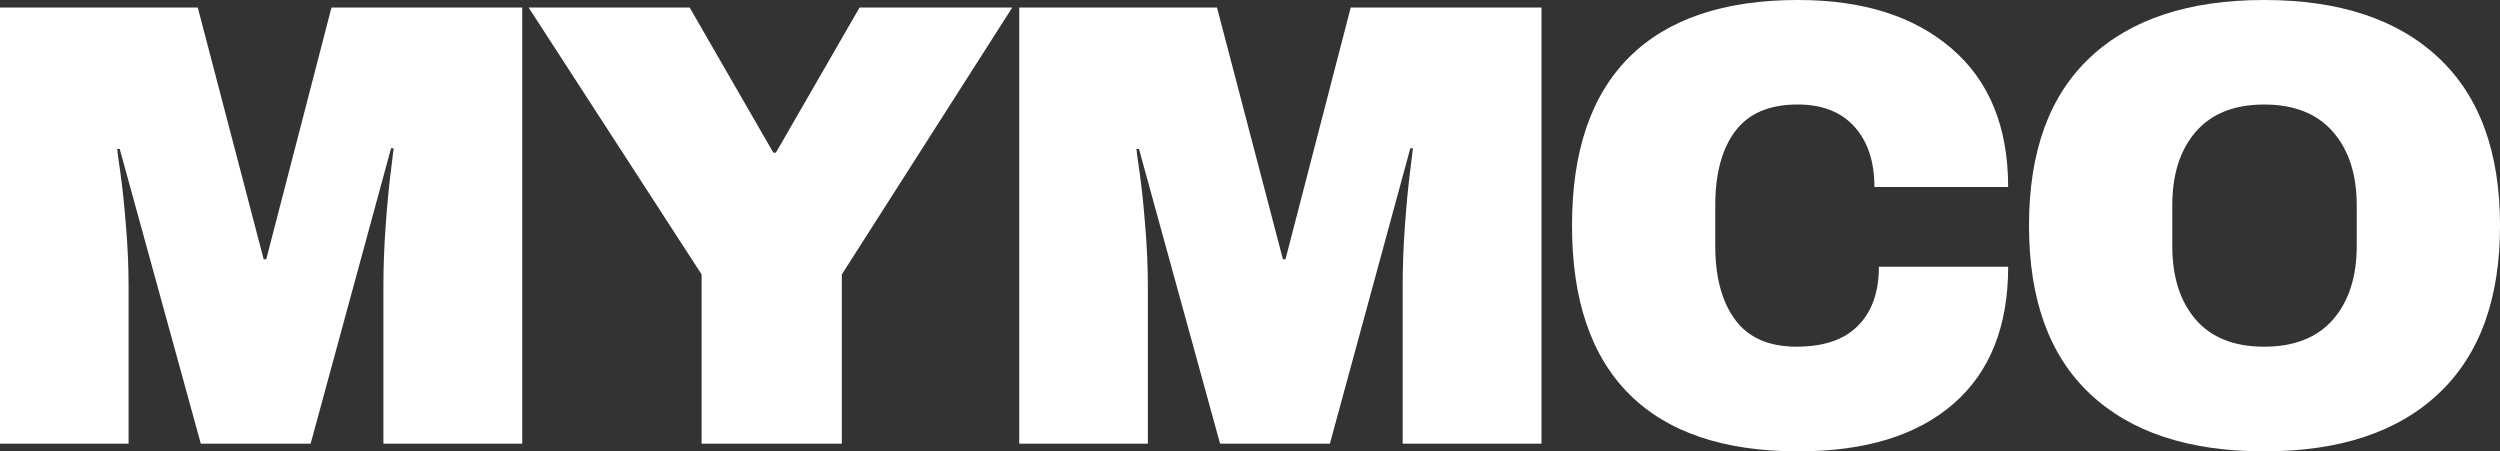
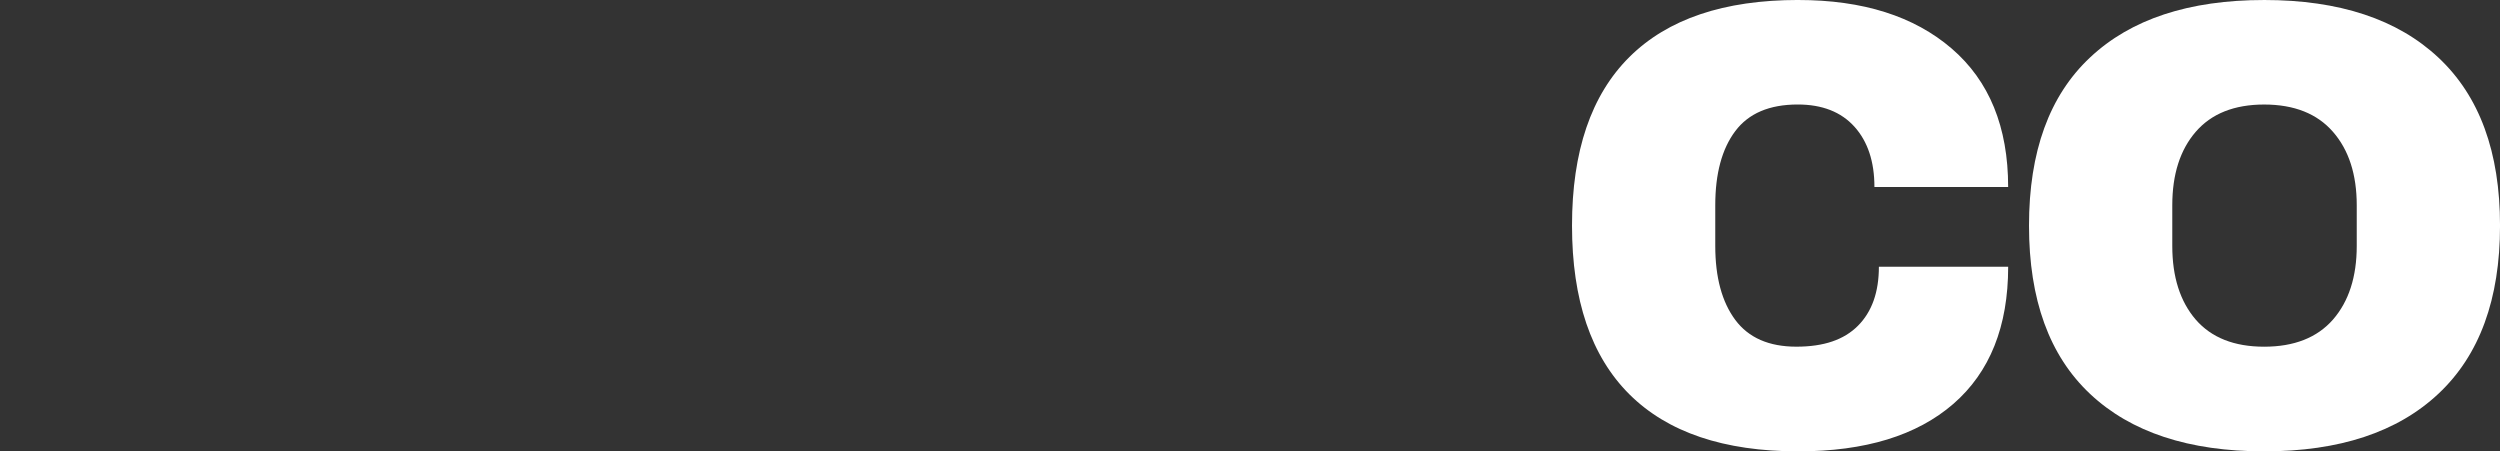
<svg xmlns="http://www.w3.org/2000/svg" id="a" viewBox="0 0 962.43 173.76">
  <rect x="0" y="0" width="962.43" height="173.76" fill="#333333" stroke="none" />
  <defs>
    <style>.b{fill:#fff;stroke-width:0px;}</style>
  </defs>
-   <path class="b" d="m147.6,170.8v-60.55c0-7.45.28-15.12.85-23.01.56-7.89,1.18-14.5,1.84-19.85.66-5.39,1.07-8.83,1.25-10.32h-.99l-30.97,113.74h-42.27l-31.23-113.48h-.99c.16,1.45.62,4.83,1.38,10.12.74,5.31,1.41,11.9,2.04,19.79.66,7.89.99,15.57.99,23.01v60.55H0V2.89h76.13l25.38,96.91h.99L127.61,2.89h73.44v167.91h-53.45Z" />
-   <path class="b" d="m324.08,170.8h-53.98v-65.15L203.5,2.89h62l32.21,55.88h.99L330.91,2.89h58.78l-65.61,102.76v65.15Z" />
-   <path class="b" d="m539.99,170.8v-60.55c0-7.45.28-15.12.85-23.01.56-7.89,1.18-14.5,1.84-19.85.66-5.39,1.07-8.83,1.25-10.32h-.99l-30.97,113.74h-42.27l-31.23-113.48h-.99c.16,1.45.62,4.83,1.38,10.12.74,5.31,1.41,11.9,2.04,19.79.66,7.89.99,15.57.99,23.01v60.55h-49.51V2.89h76.13l25.38,96.91h.99l25.11-96.91h73.44v167.91h-53.45Z" />
  <path class="b" d="m692.28,0c24.88,0,44.57,6.23,59.04,18.67,14.5,12.46,21.76,30.23,21.76,53.32h-51.48c0-9.76-2.56-17.5-7.69-23.21-5.13-5.69-12.41-8.55-21.83-8.55-10.91,0-18.93,3.42-24.06,10.26-5.13,6.84-7.69,16.35-7.69,28.53v15.65c0,12.06,2.56,21.55,7.69,28.47,5.13,6.89,12.97,10.32,23.54,10.32s18.31-2.66,23.67-8.02c5.39-5.39,8.09-12.97,8.09-22.75h49.77c0,22.98-7.03,40.56-21.1,52.79-14.07,12.2-33.97,18.28-59.7,18.28-28.63,0-50.29-7.31-65.02-21.96-14.73-14.68-22.09-36.32-22.09-64.96s7.36-50.25,22.09-64.89c14.73-14.63,36.39-21.96,65.02-21.96Z" />
  <path class="b" d="m871.64,0c28.96,0,51.35,7.41,67.13,22.22,15.78,14.78,23.67,36.32,23.67,64.63s-7.89,49.88-23.67,64.69c-15.78,14.83-38.16,22.22-67.13,22.22s-51.31-7.36-66.99-22.09c-15.7-14.73-23.54-36.32-23.54-64.82s7.84-50.06,23.54-64.76c15.68-14.73,38.02-22.09,66.99-22.09Zm0,40.24c-11.54,0-20.32,3.52-26.36,10.52-6.02,6.97-9.01,16.4-9.01,28.27v15.65c0,11.88,2.99,21.33,9.01,28.34,6.05,6.97,14.83,10.45,26.36,10.45s20.4-3.48,26.5-10.45c6.08-7,9.14-16.45,9.14-28.34v-15.65c0-11.87-3.06-21.3-9.14-28.27-6.1-7-14.92-10.52-26.5-10.52Z" />
</svg>